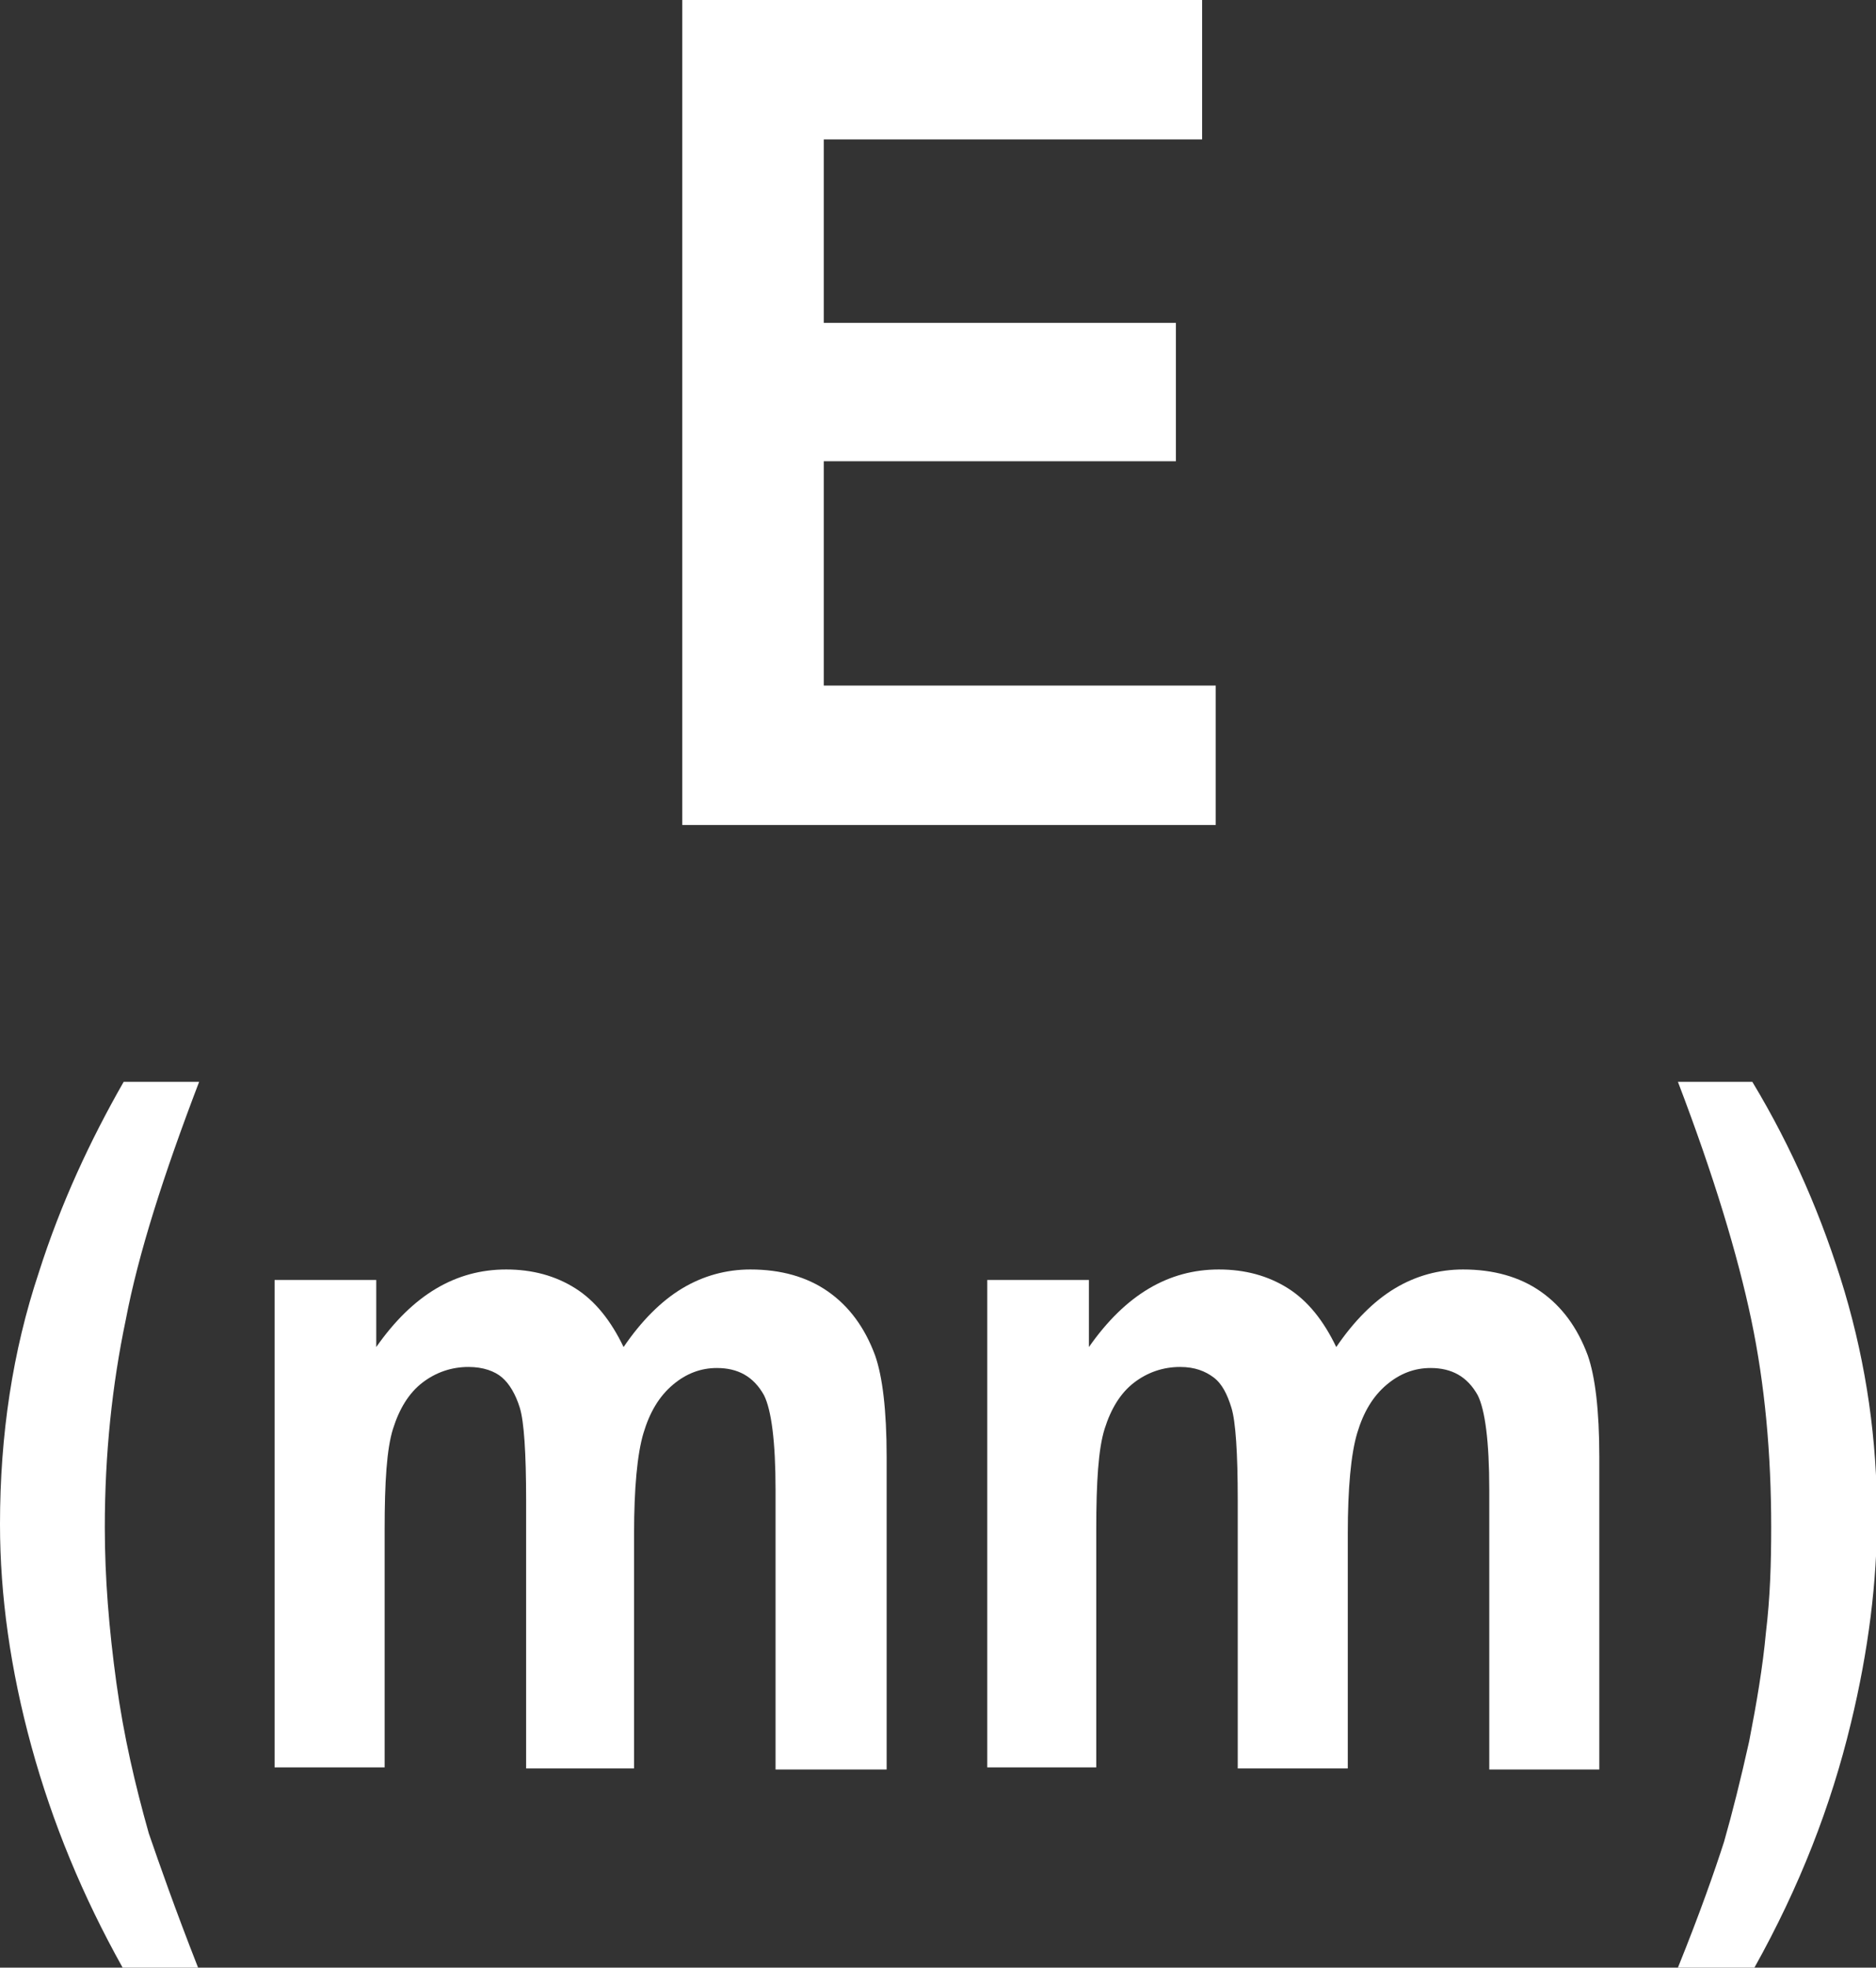
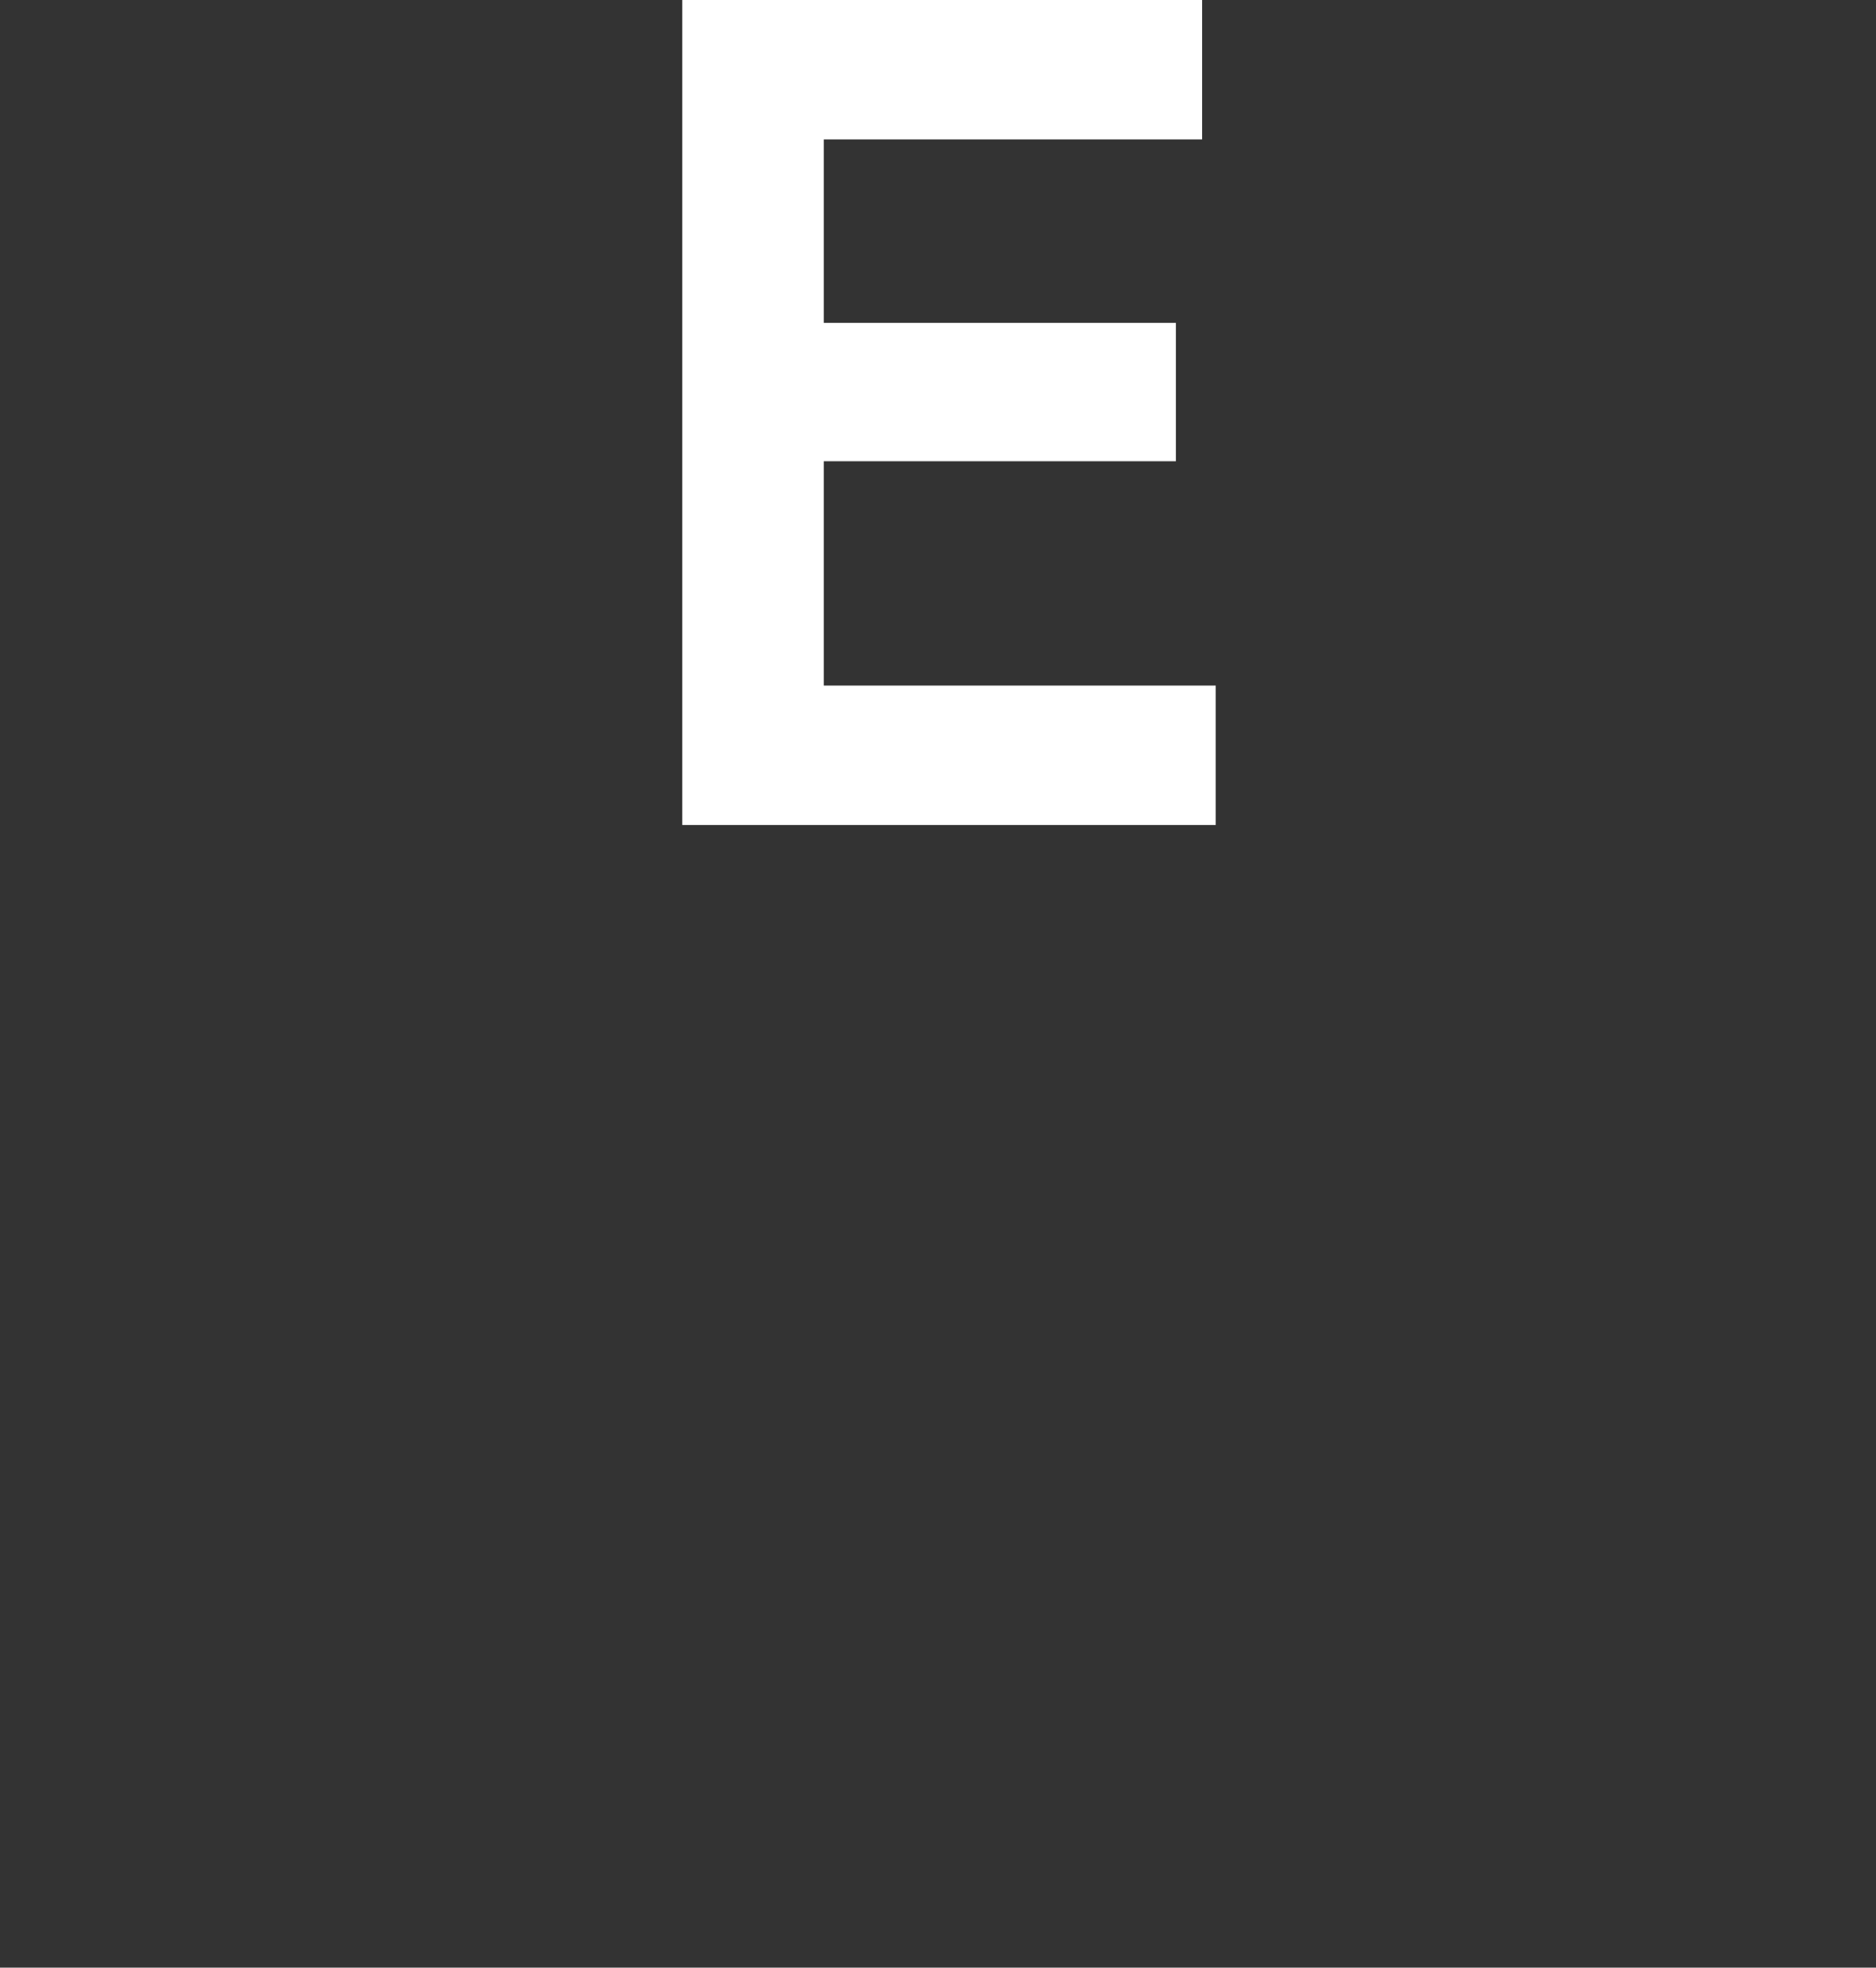
<svg xmlns="http://www.w3.org/2000/svg" version="1.1" id="圖層_1" x="0px" y="0px" viewBox="0 0 17.9 18.77" style="enable-background:new 0 0 17.9 18.77;" xml:space="preserve">
  <rect x="0" y="0" width="17.9" height="18.77" fill="#333333" stroke="none" />
  <style type="text/css">
	.st0{fill:#FFFFFF;}
	.st1{fill:none;stroke:#2F2725;stroke-width:0.567;stroke-miterlimit:10;}
	.st2{fill:#231815;}
	.st3{fill:none;stroke:#231815;stroke-width:0.567;}
	.st4{fill:#2F2725;}
	.st5{fill:none;stroke:#2F2725;stroke-width:0.315;}
	.st6{fill:none;stroke:#231815;stroke-width:0.528;}
	.st7{fill:none;stroke:#231815;stroke-width:0.727;}
	.st8{fill:none;stroke:#FFFFFF;stroke-width:0.567;stroke-miterlimit:10;}
	.st9{fill:none;stroke:#FFFFFF;stroke-miterlimit:10;}
</style>
  <g>
    <path class="st0" d="M6.51,7.87V0h4.96v1.33H7.86v1.75h3.36V4.4H7.86v2.14h3.74v1.33H6.51z" />
-     <path class="st0" d="M1.89,18.77H1.17c-0.38-0.68-0.67-1.38-0.87-2.11C0.1,15.93,0,15.22,0,14.54c0-0.85,0.12-1.65,0.37-2.4   c0.21-0.66,0.49-1.26,0.81-1.82H1.9c-0.34,0.89-0.58,1.64-0.7,2.27C1.07,13.21,1,13.87,1,14.57c0,0.48,0.04,0.97,0.11,1.48   s0.18,0.98,0.31,1.44C1.52,17.78,1.67,18.21,1.89,18.77z" />
-     <path class="st0" d="M2.62,12.21h0.97v0.64c0.35-0.5,0.76-0.74,1.24-0.74c0.25,0,0.47,0.06,0.66,0.18   c0.19,0.12,0.34,0.31,0.46,0.56c0.17-0.25,0.36-0.44,0.56-0.56c0.2-0.12,0.42-0.18,0.65-0.18c0.29,0,0.54,0.07,0.74,0.21   c0.2,0.14,0.35,0.34,0.45,0.61c0.07,0.2,0.11,0.52,0.11,0.97v2.98H7.4v-2.67c0-0.46-0.04-0.76-0.11-0.9   c-0.1-0.18-0.25-0.26-0.45-0.26c-0.15,0-0.29,0.05-0.42,0.16s-0.22,0.26-0.28,0.46c-0.06,0.2-0.09,0.53-0.09,0.96v2.24H5.02v-2.56   c0-0.45-0.02-0.75-0.06-0.88s-0.1-0.23-0.17-0.29s-0.18-0.1-0.32-0.1c-0.16,0-0.31,0.05-0.44,0.15c-0.13,0.1-0.22,0.25-0.28,0.44   c-0.06,0.19-0.08,0.51-0.08,0.96v2.27H2.62V12.21z" />
-     <path class="st0" d="M9.42,12.21h0.97v0.64c0.35-0.5,0.76-0.74,1.24-0.74c0.25,0,0.47,0.06,0.66,0.18   c0.19,0.12,0.34,0.31,0.46,0.56c0.17-0.25,0.36-0.44,0.56-0.56c0.2-0.12,0.42-0.18,0.65-0.18c0.29,0,0.54,0.07,0.74,0.21   c0.2,0.14,0.35,0.34,0.45,0.61c0.07,0.2,0.11,0.52,0.11,0.97v2.98h-1.05v-2.67c0-0.46-0.04-0.76-0.11-0.9   c-0.1-0.18-0.25-0.26-0.45-0.26c-0.15,0-0.29,0.05-0.42,0.16c-0.13,0.11-0.22,0.26-0.28,0.46c-0.06,0.2-0.09,0.53-0.09,0.96v2.24   h-1.05v-2.56c0-0.45-0.02-0.75-0.06-0.88s-0.09-0.23-0.17-0.29c-0.08-0.06-0.18-0.1-0.32-0.1c-0.16,0-0.31,0.05-0.44,0.15   c-0.13,0.1-0.22,0.25-0.28,0.44c-0.06,0.19-0.08,0.51-0.08,0.96v2.27H9.42V12.21z" />
-     <path class="st0" d="M16.01,18.77c0.21-0.52,0.35-0.92,0.44-1.2c0.08-0.28,0.16-0.6,0.24-0.96c0.07-0.36,0.13-0.71,0.16-1.04   c0.04-0.33,0.05-0.66,0.05-1c0-0.7-0.06-1.36-0.19-1.98c-0.13-0.62-0.36-1.38-0.7-2.27h0.71c0.38,0.63,0.67,1.3,0.88,2   c0.21,0.71,0.31,1.42,0.31,2.15c0,0.61-0.08,1.27-0.25,1.97c-0.19,0.79-0.49,1.56-0.92,2.33H16.01z" />
  </g>
</svg>